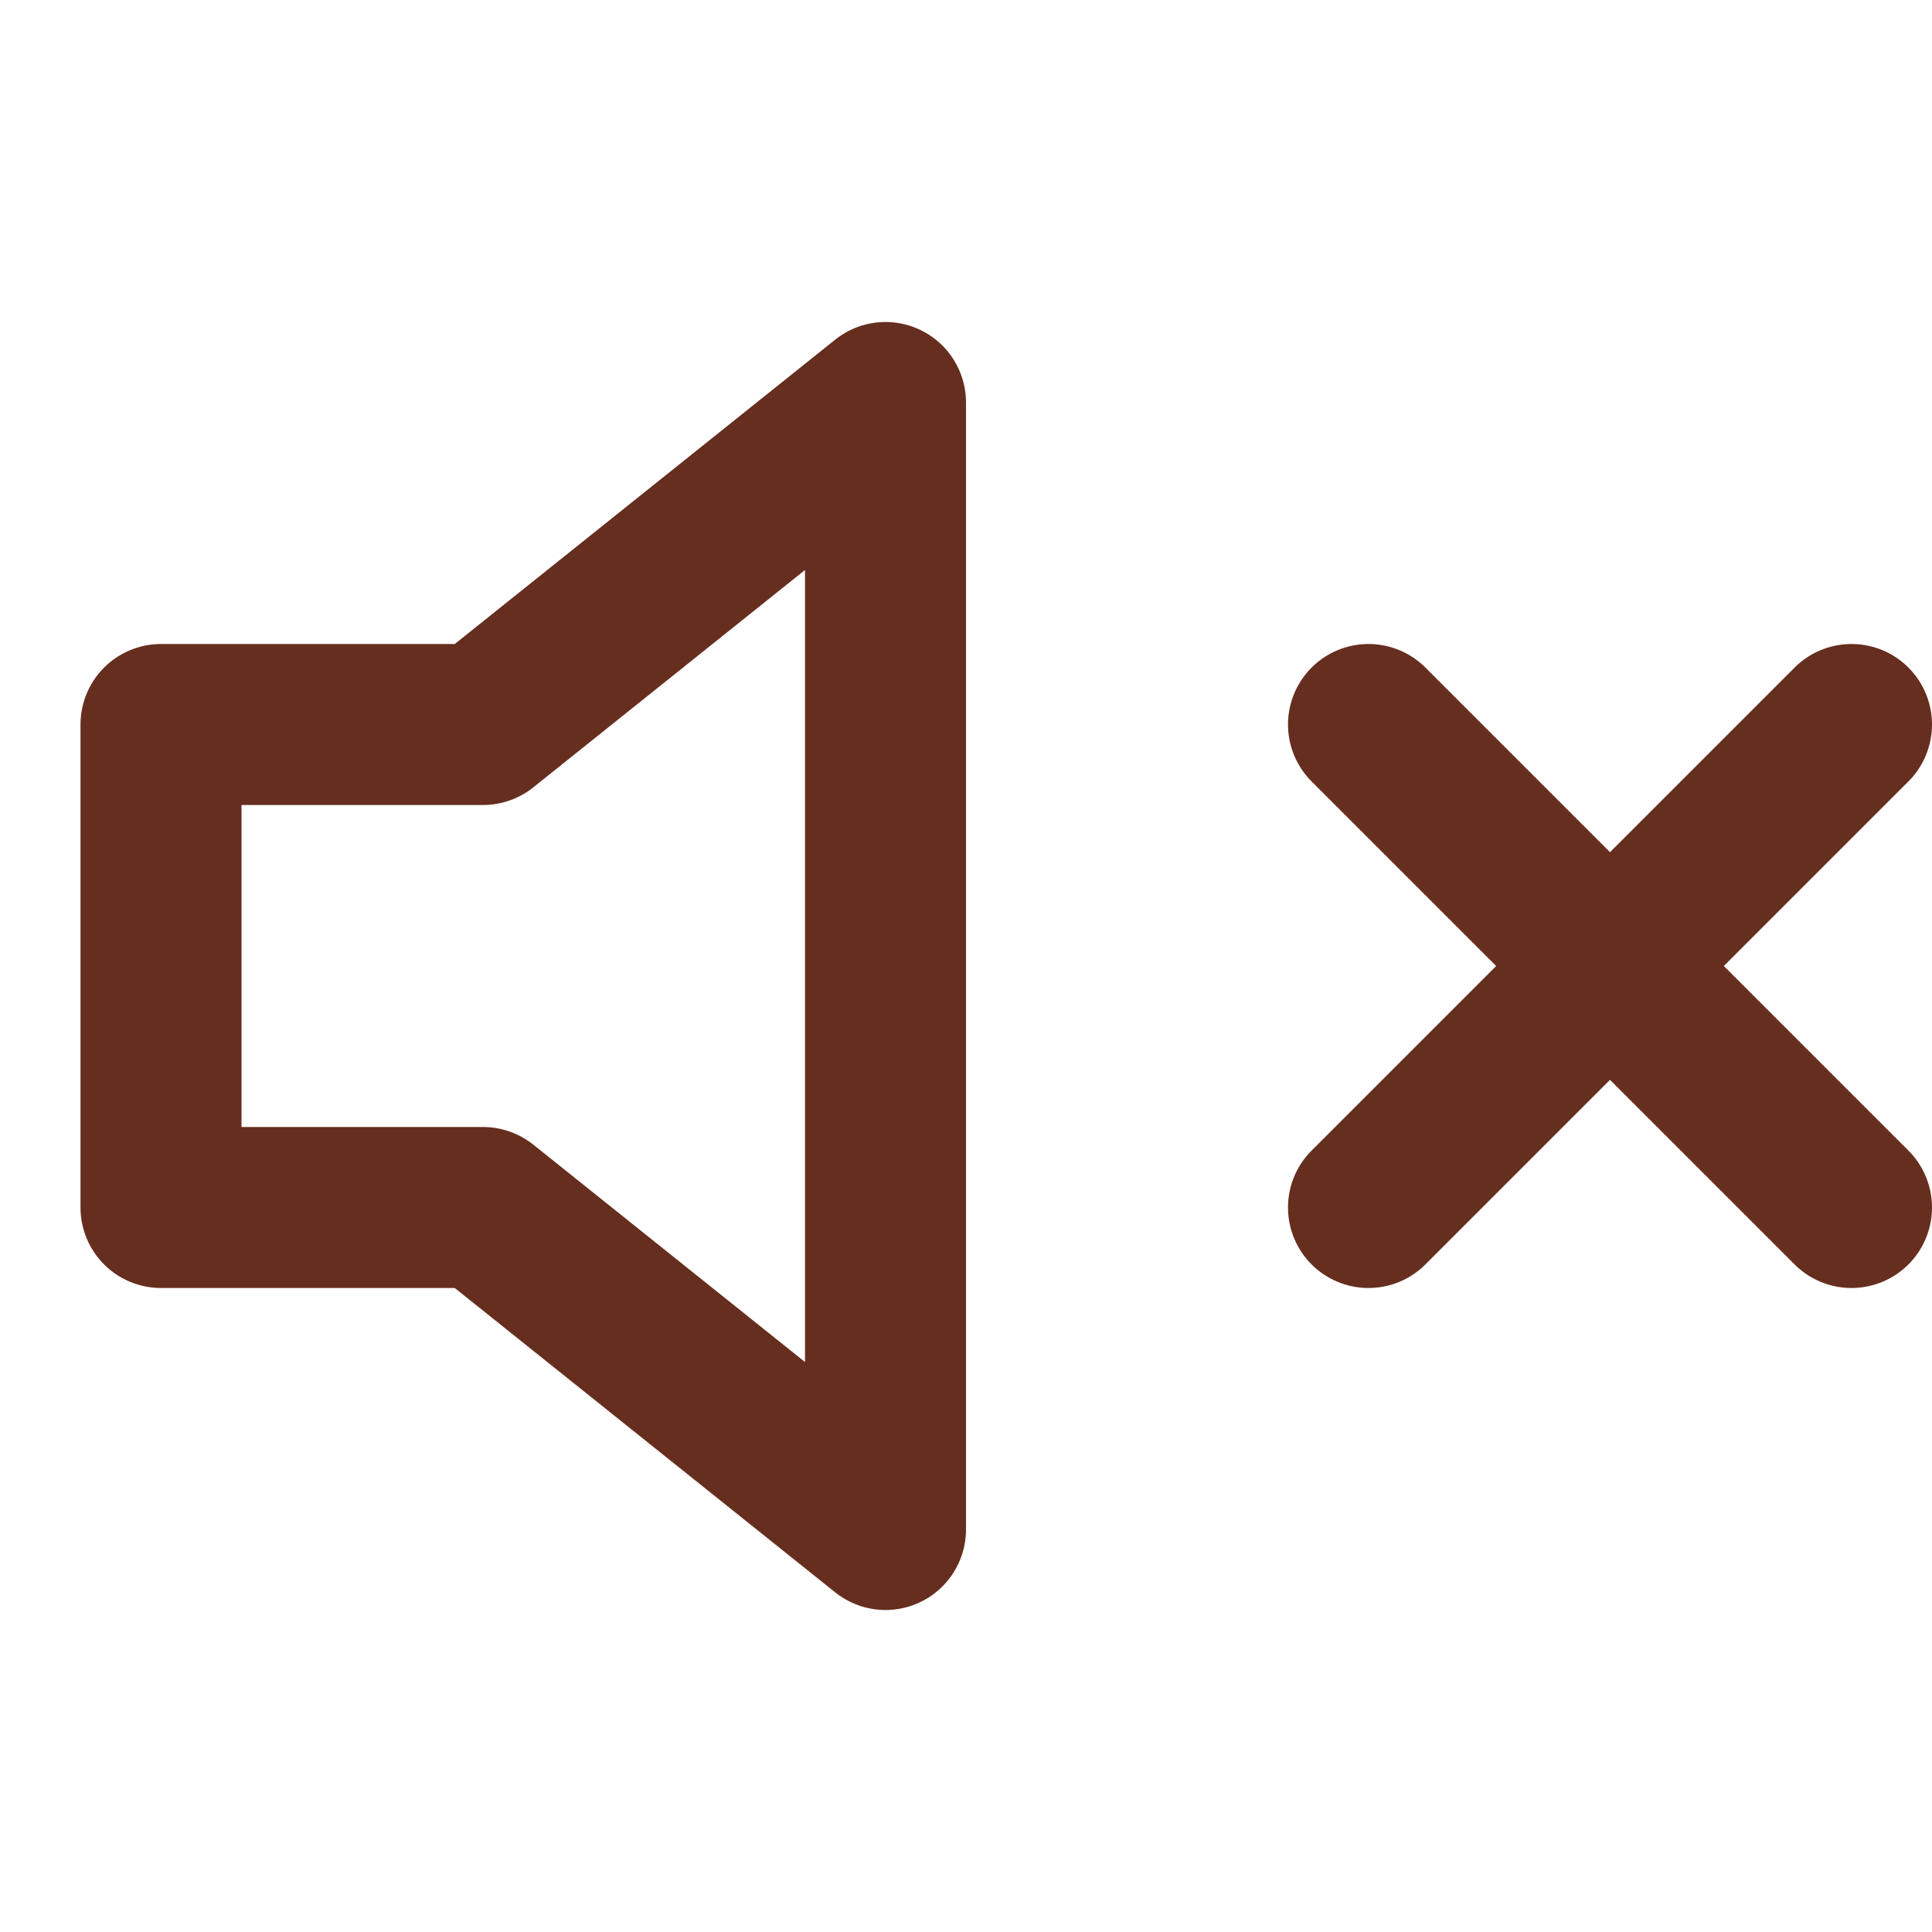
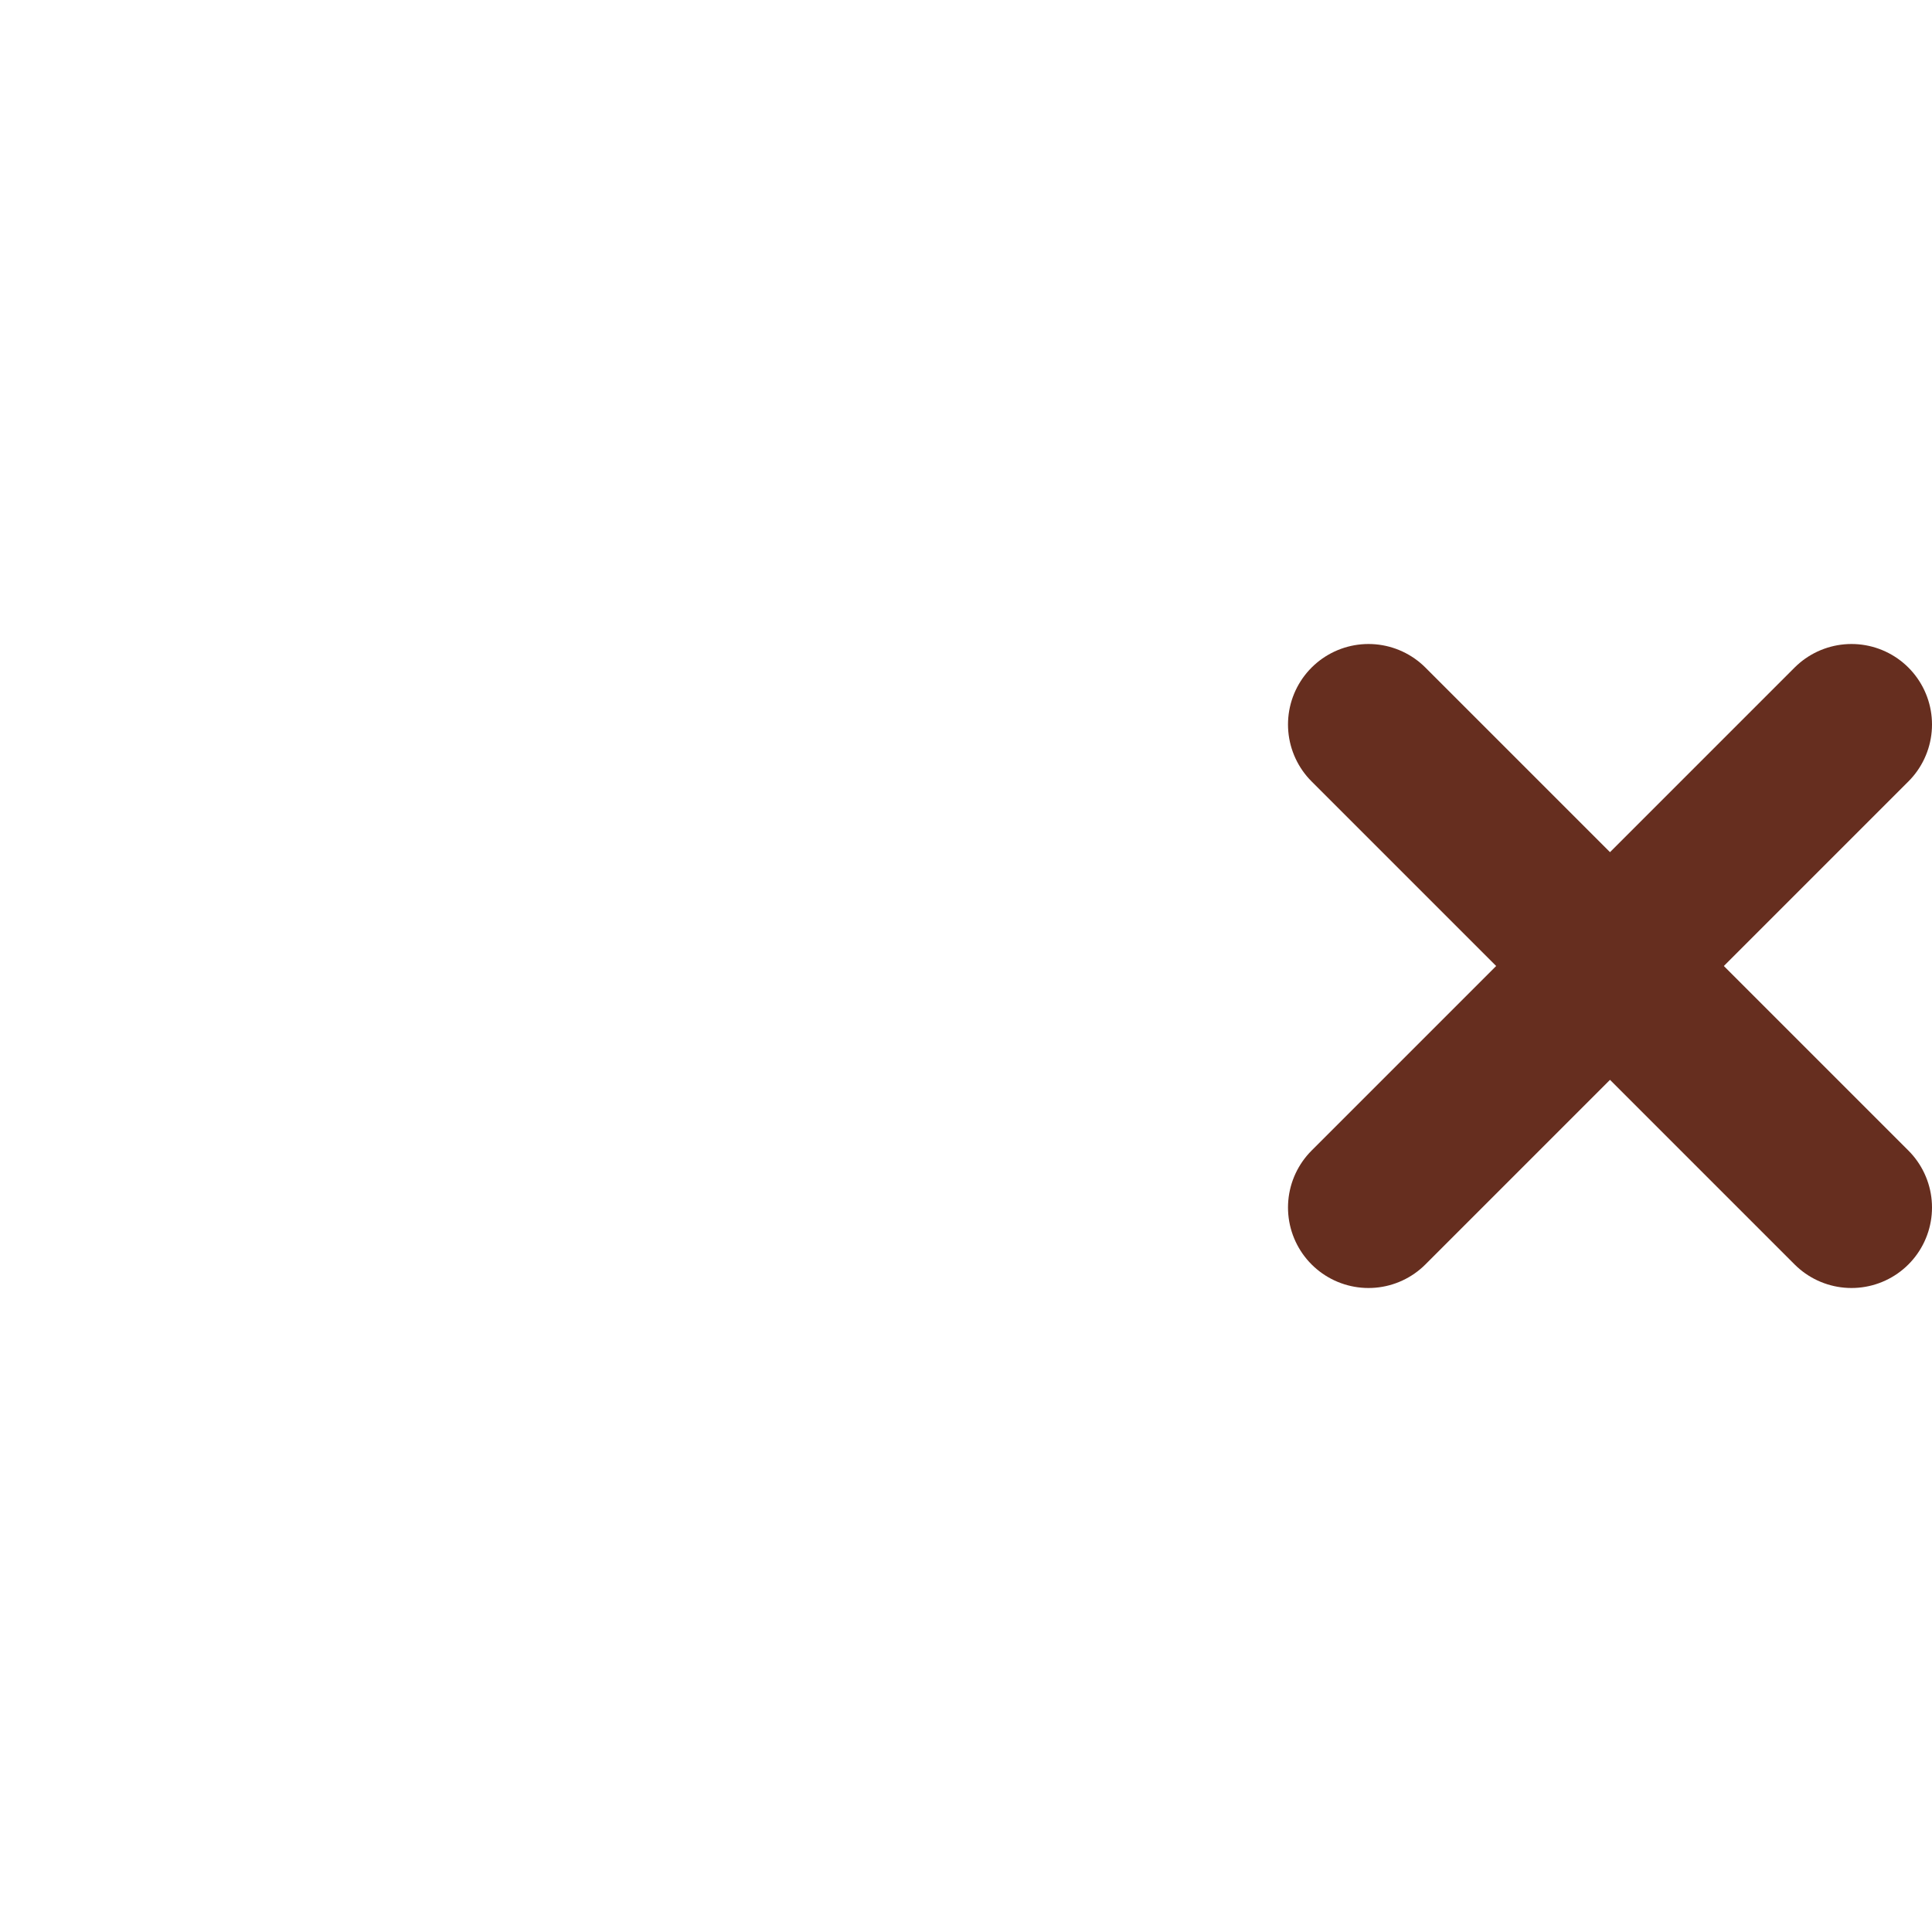
<svg xmlns="http://www.w3.org/2000/svg" width="24" height="24" viewBox="0 0 24 24" fill="none">
-   <path d="M11 5L6 9H2V15H6L11 19V5Z" stroke="#662E1F" stroke-width="2" stroke-linecap="round" stroke-linejoin="round" />
  <path d="M23 9L17 15" stroke="#662E1F" stroke-width="2" stroke-linecap="round" stroke-linejoin="round" />
  <path d="M17 9L23 15" stroke="#662E1F" stroke-width="2" stroke-linecap="round" stroke-linejoin="round" />
</svg>